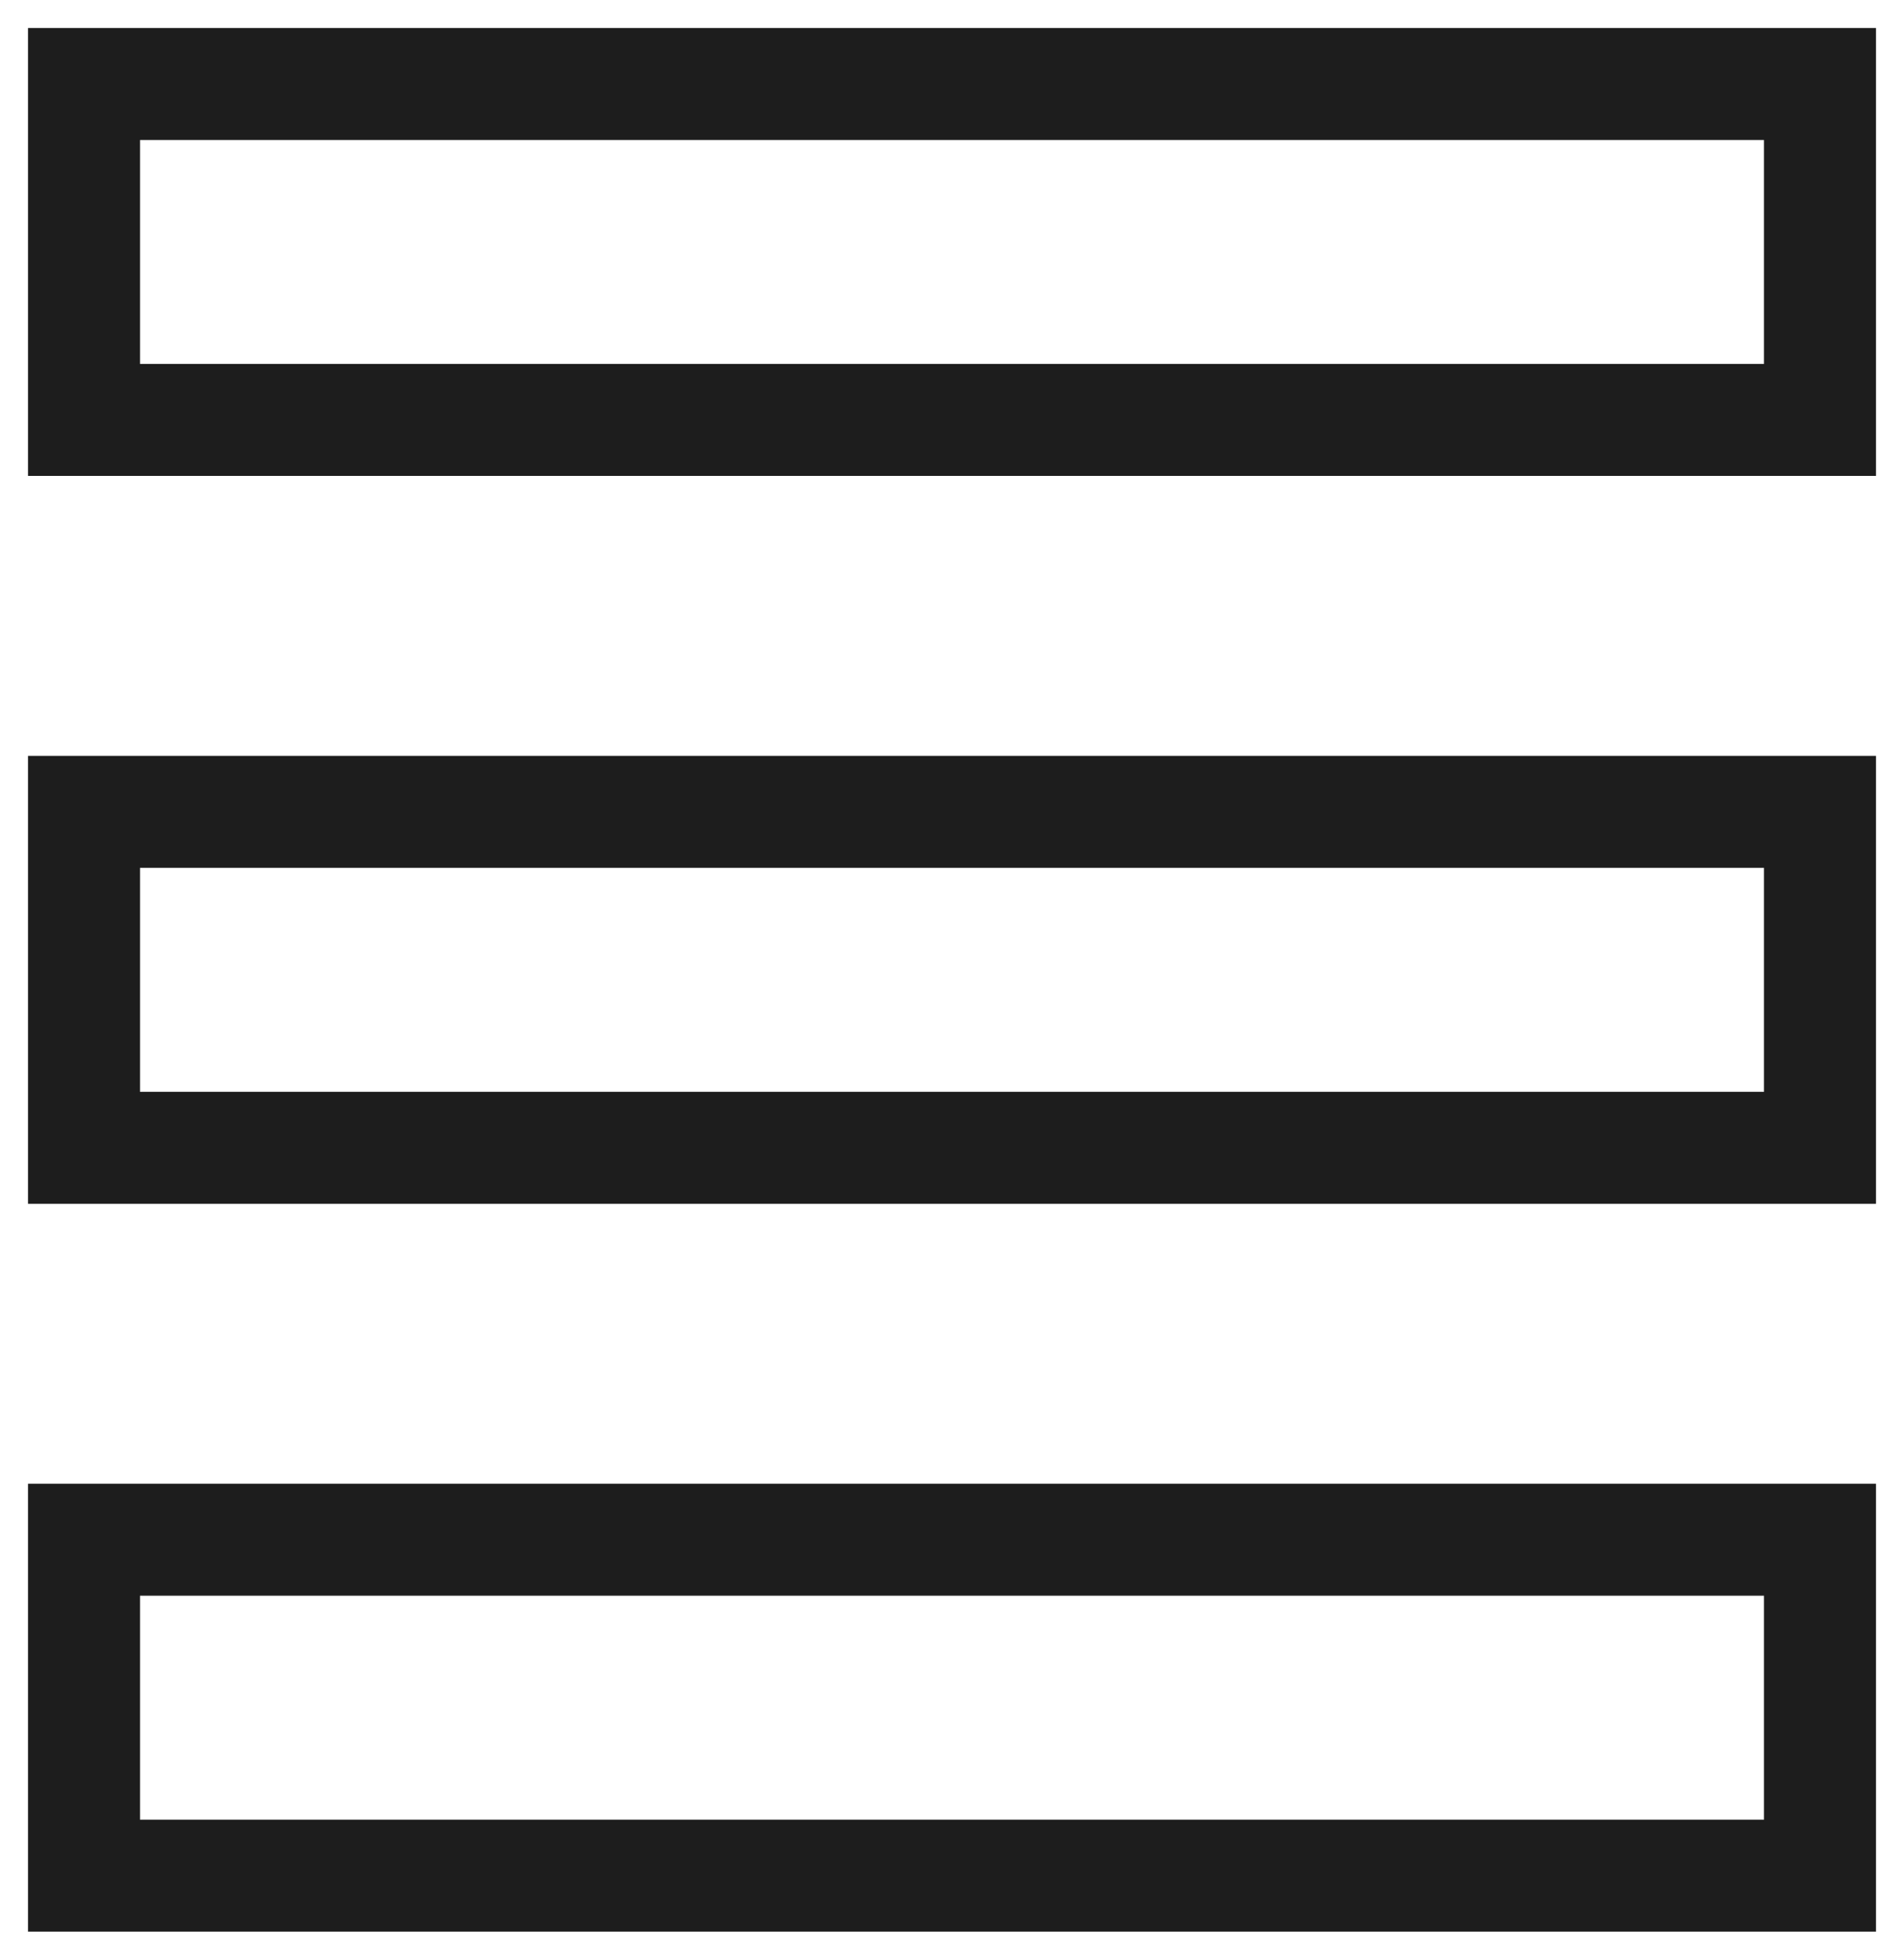
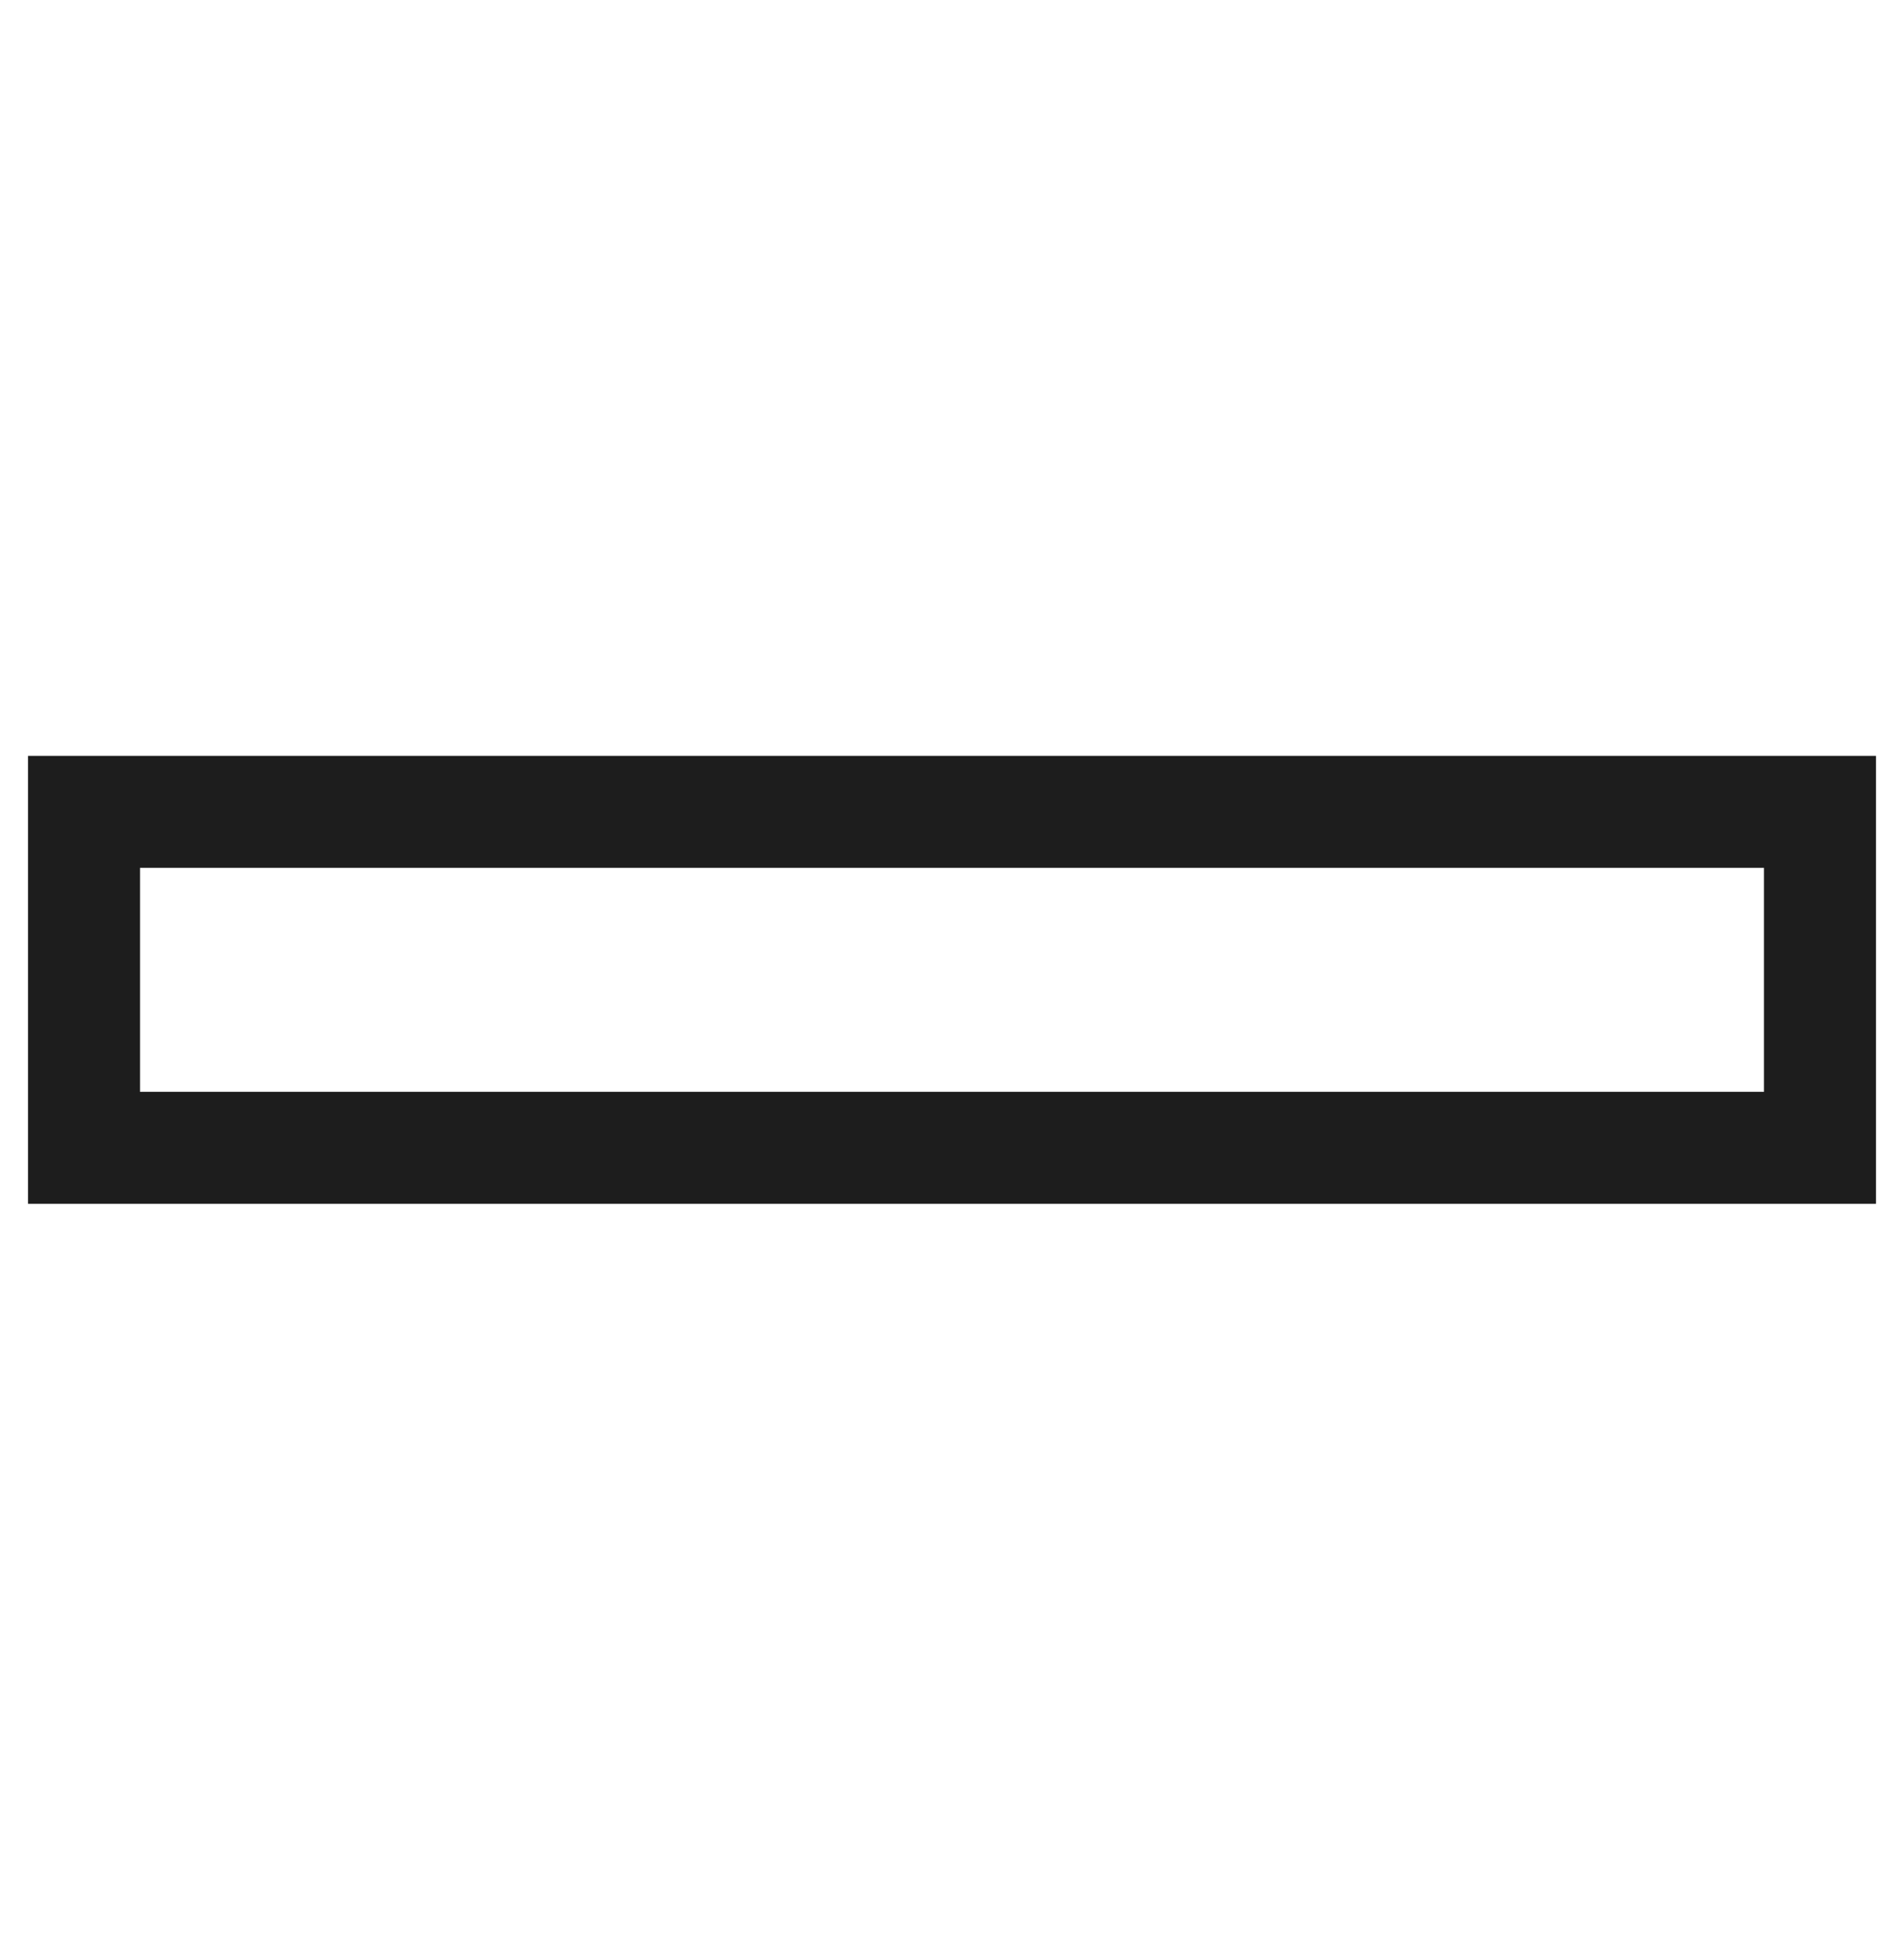
<svg xmlns="http://www.w3.org/2000/svg" version="1.1" id="Ebene_1" x="0px" y="0px" viewBox="0 0 34 35" style="enable-background:new 0 0 34 35;" xml:space="preserve">
  <style type="text/css">
	.st0{fill:#1D1D1D;}
</style>
  <desc>Created with Sketch.</desc>
  <g id="Products">
    <g id="Features" transform="translate(-735, -2129)">
      <g transform="translate(0, 1368)">
        <g id="Group-12-Copy">
          <g transform="translate(735, 761)">
            <g id="Group-9">
              <g id="Rectangle-Copy-2">
-                 <path class="st0" d="M33.5,8.5h-33v-8h33V8.5z M2.5,6.5h29v-4h-29V6.5z" />
-               </g>
+                 </g>
              <g id="Rectangle-Copy-4">
                <path class="st0" d="M33.5,21.5h-33v-8h33V21.5z M2.5,19.5h29v-4h-29V19.5z" />
              </g>
              <g id="Rectangle-Copy-5">
-                 <path class="st0" d="M33.5,34.5h-33v-8h33V34.5z M2.5,32.5h29v-4h-29V32.5z" />
-               </g>
+                 </g>
            </g>
          </g>
        </g>
      </g>
    </g>
  </g>
</svg>